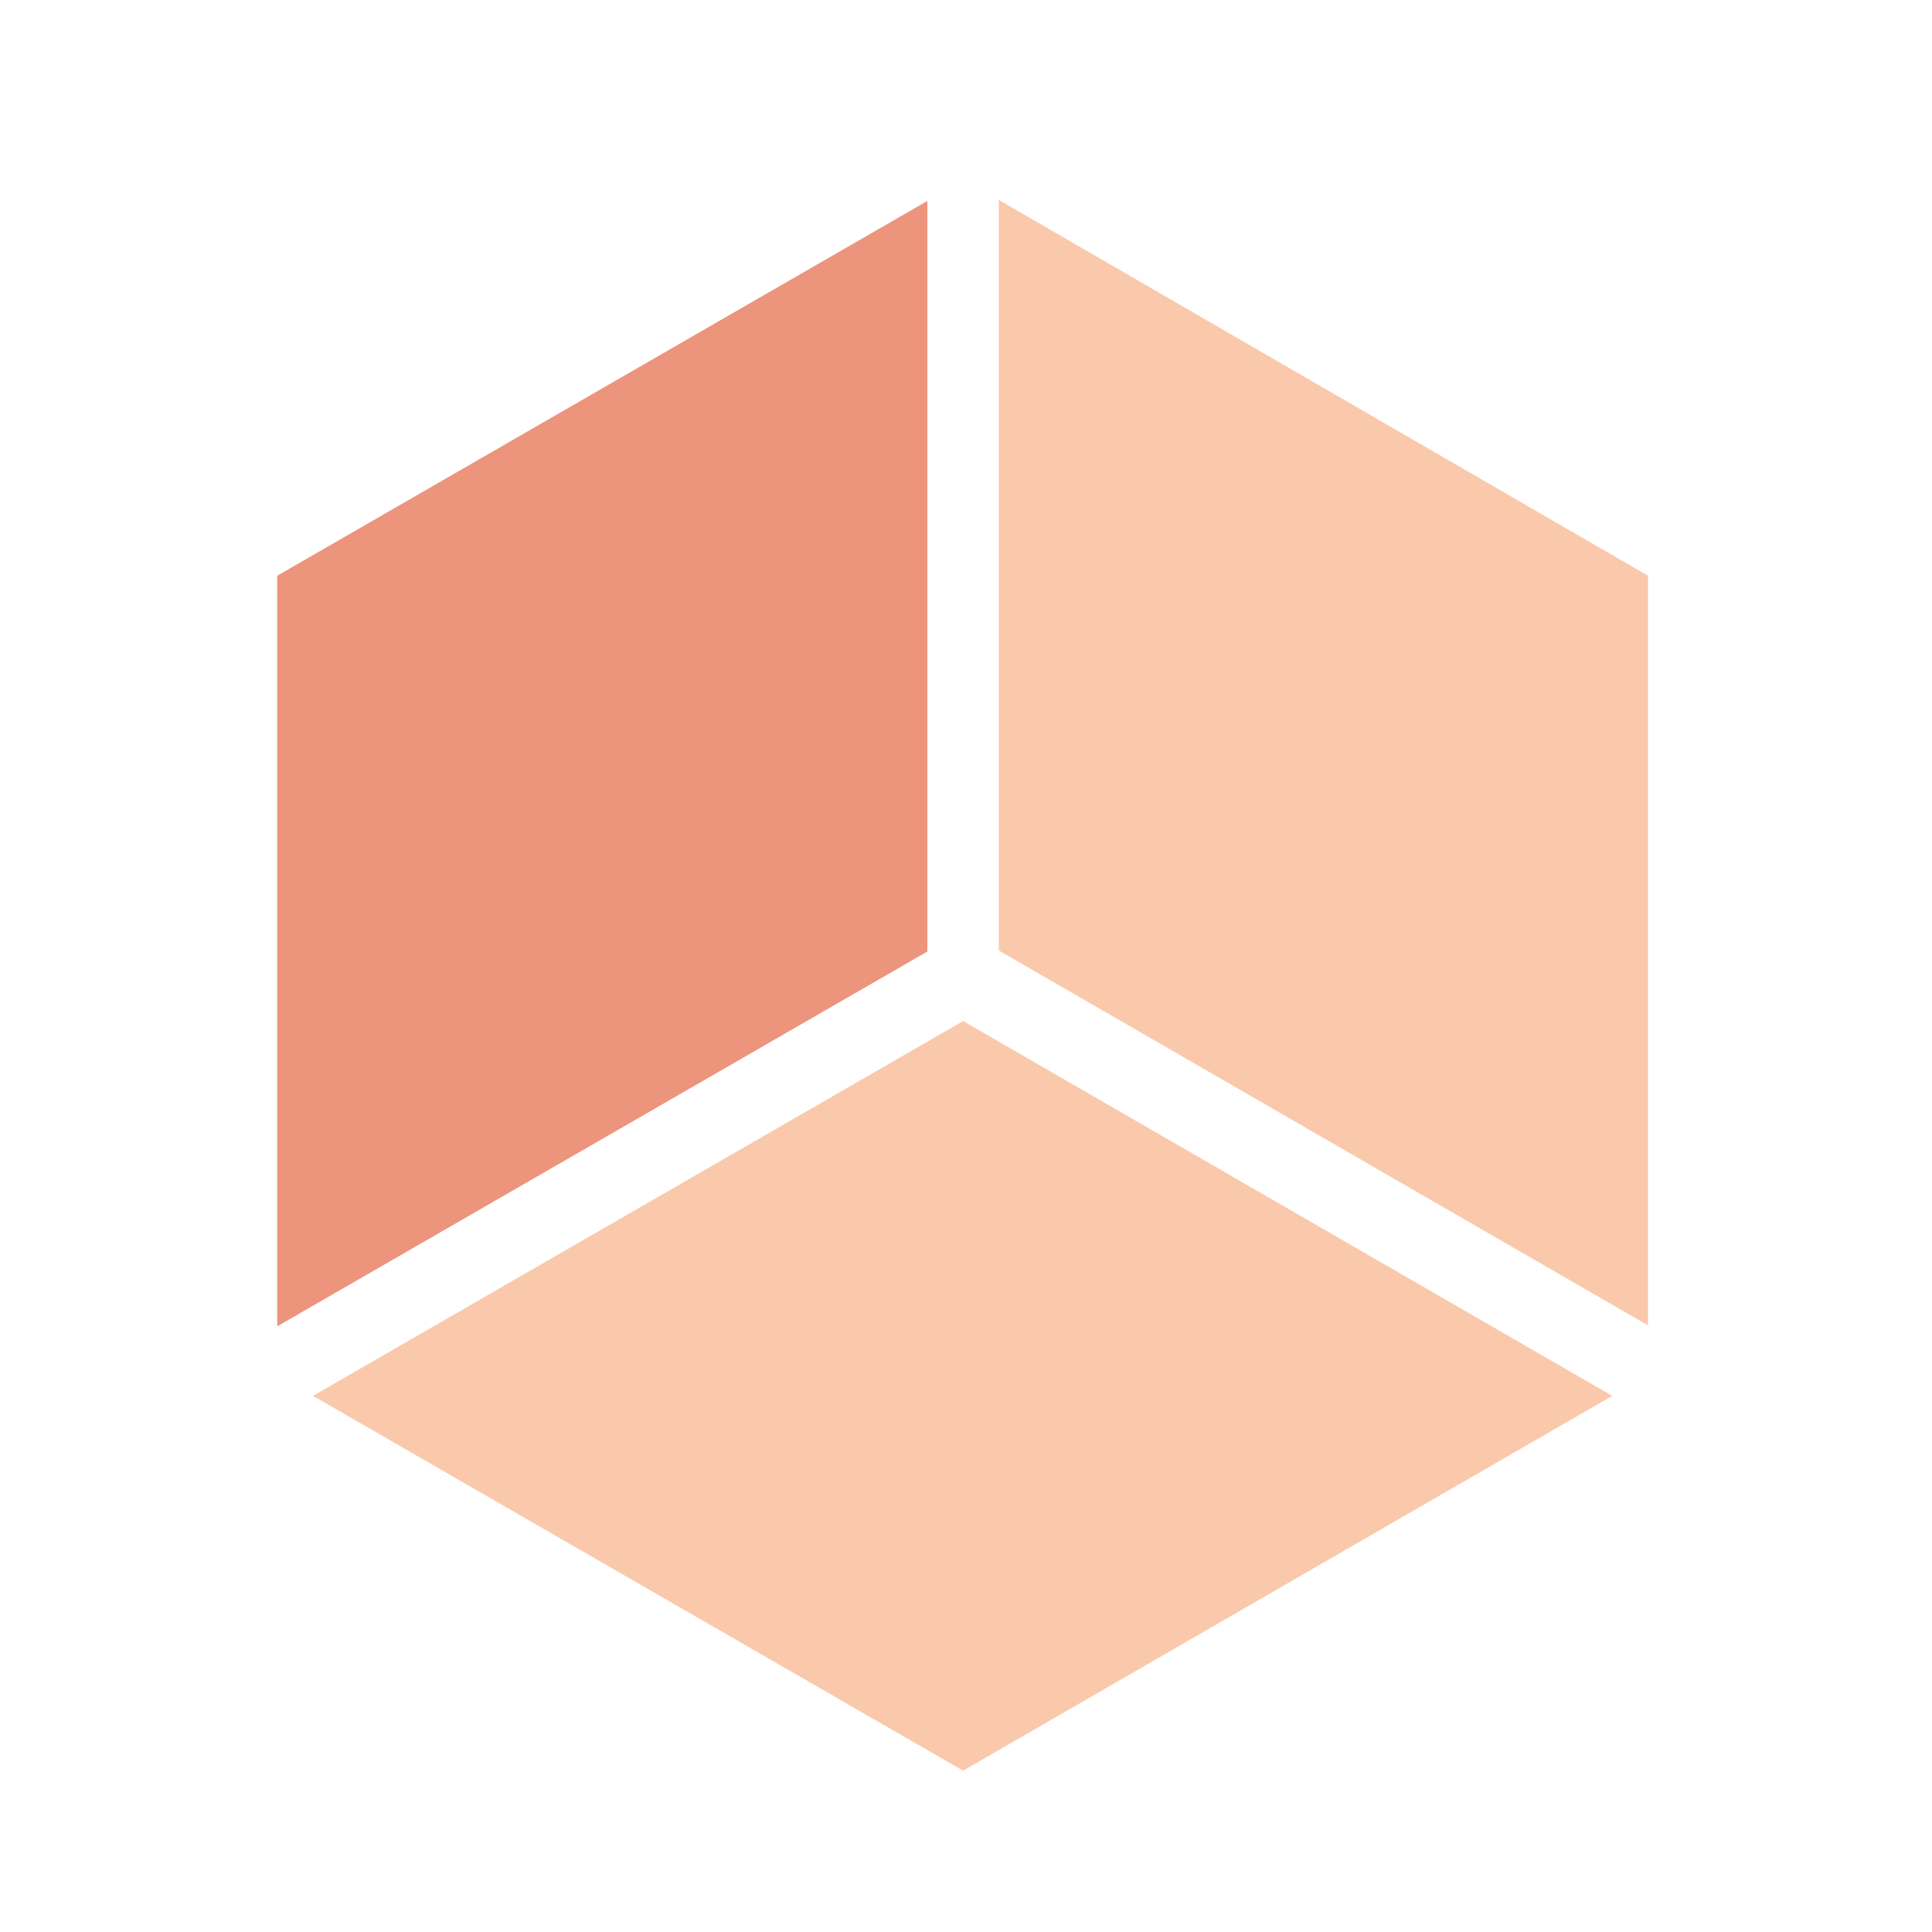
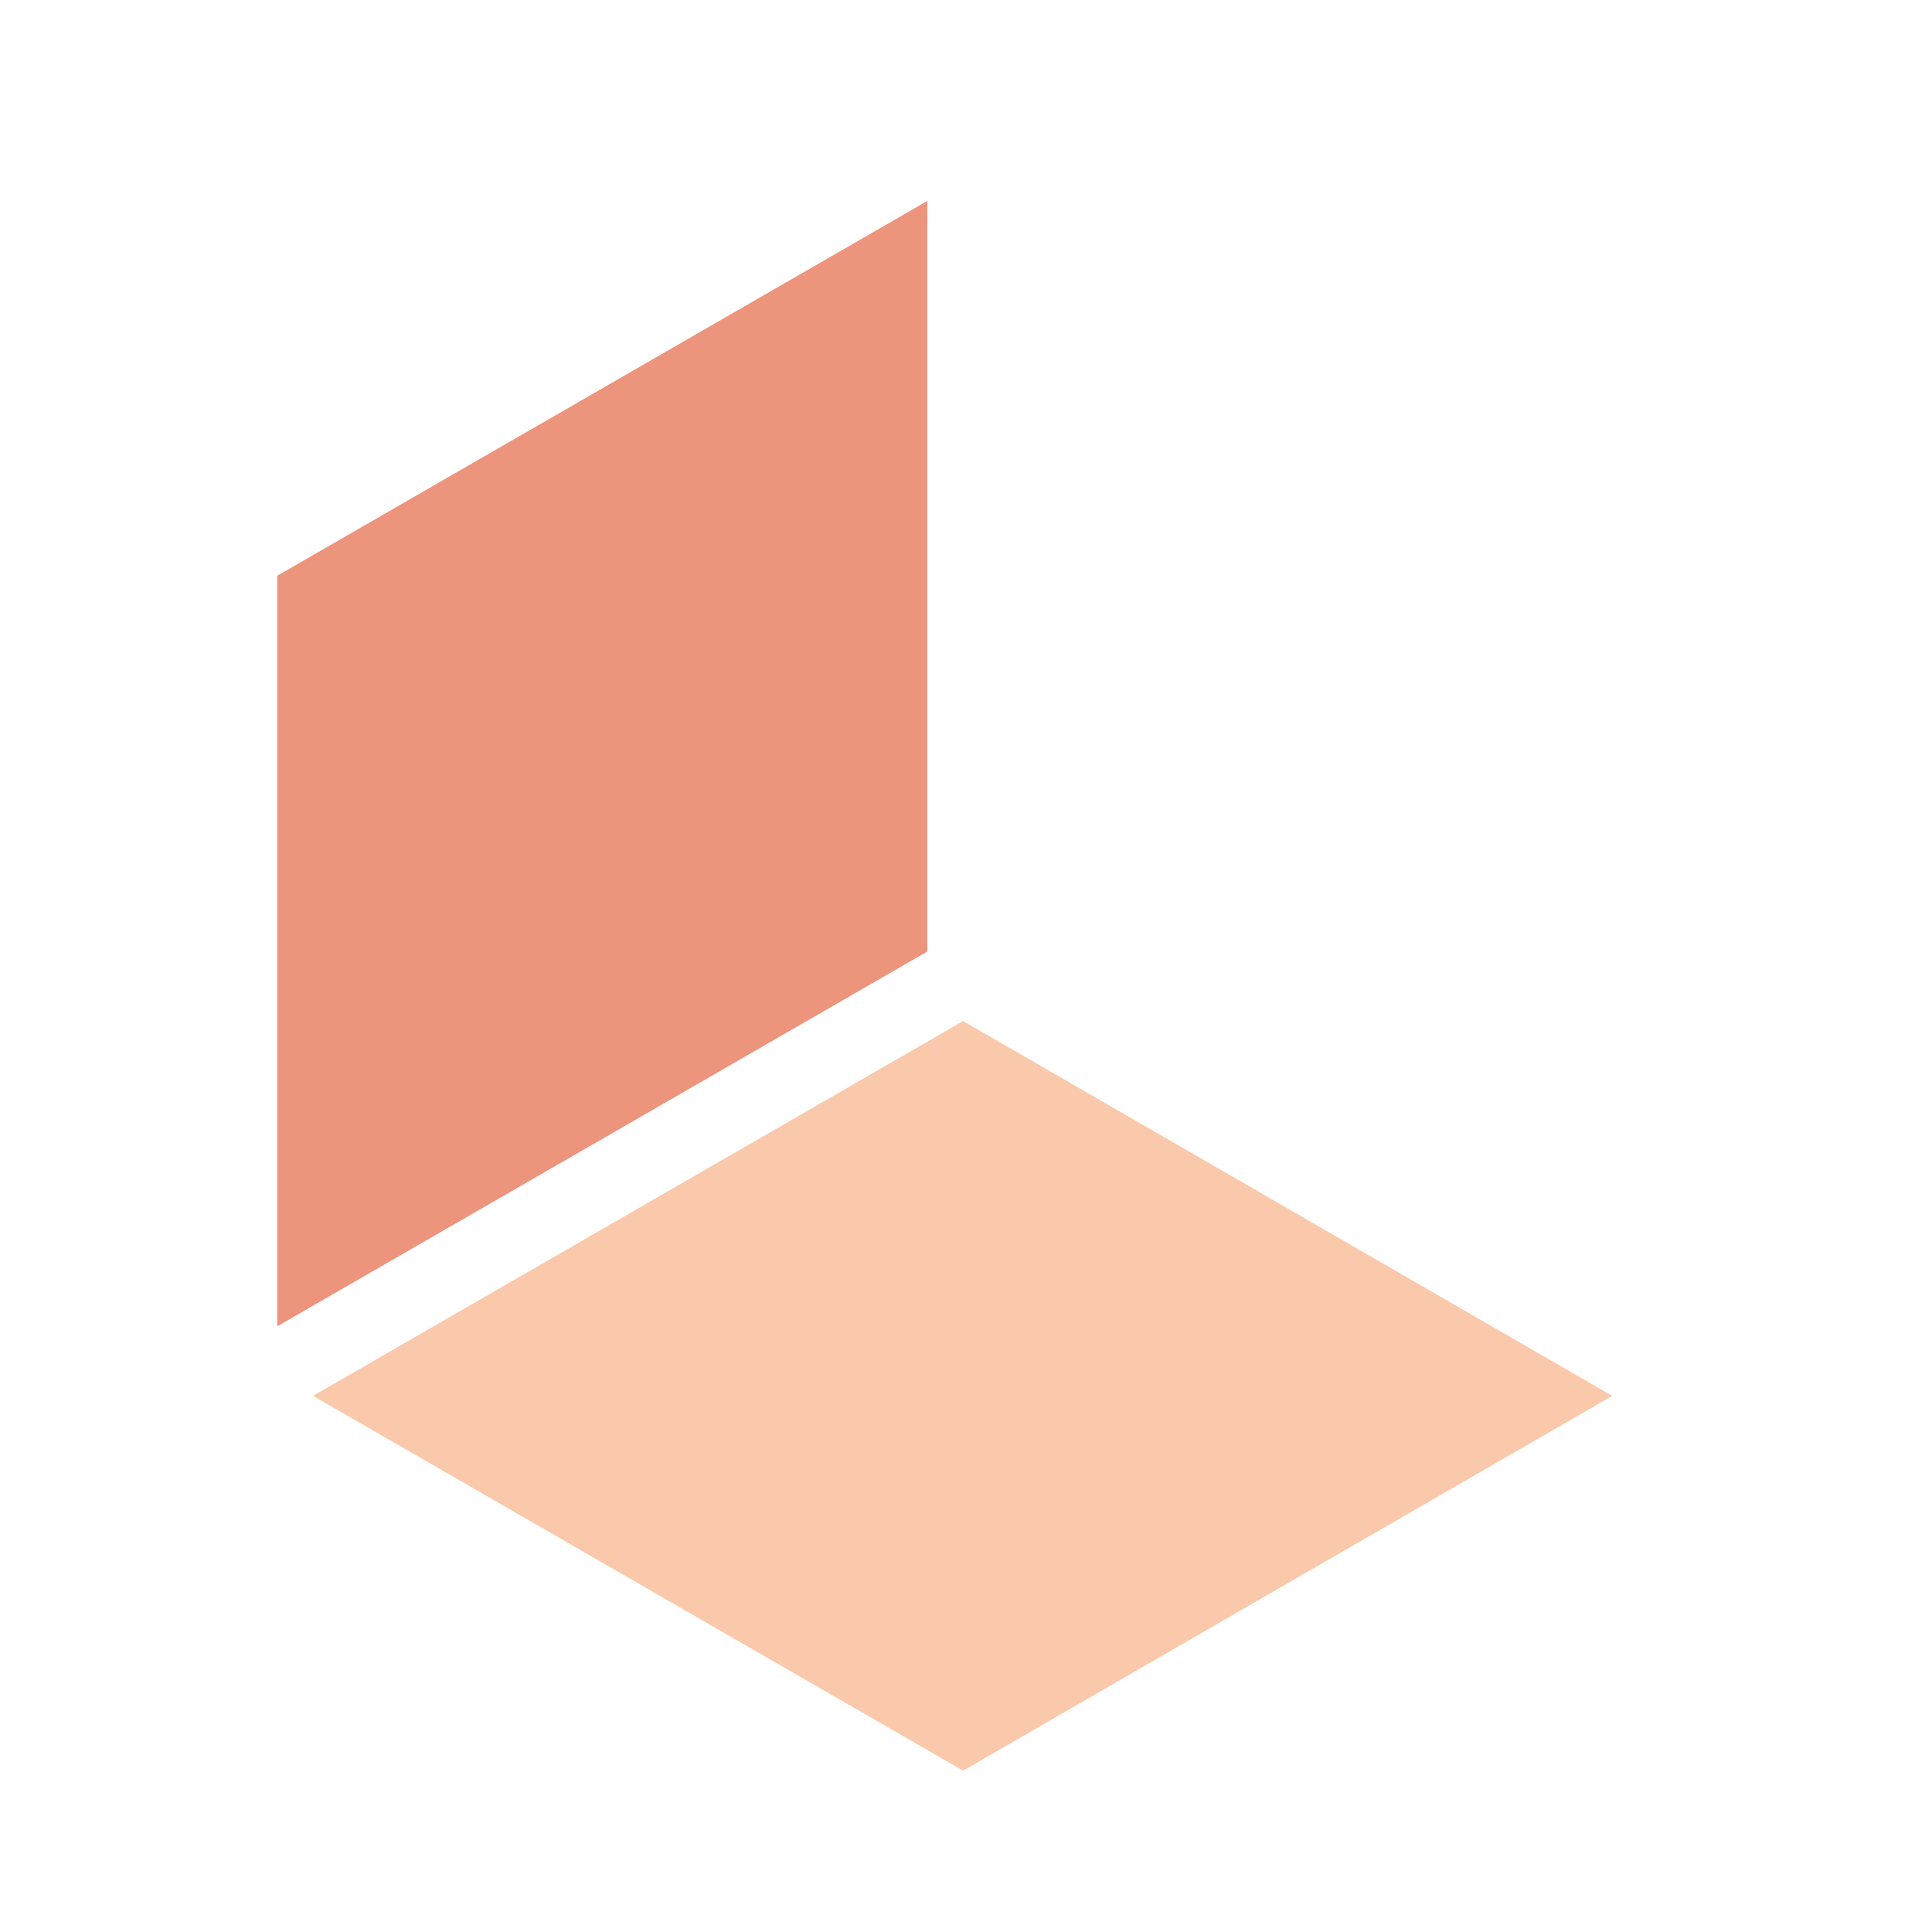
<svg xmlns="http://www.w3.org/2000/svg" version="1.1" id="Layer_1" x="0px" y="0px" viewBox="0 0 200 200" style="enable-background:new 0 0 200 200;" xml:space="preserve">
  <style type="text/css">
	.st0{fill:#FAC9AB;}
	.st1{fill:#ED947D;}
</style>
  <g>
    <polygon class="st0" points="99.7,105.7 32.4,144.5 99.7,183.3 166.9,144.5  " />
-     <polygon class="st0" points="103.4,20.7 103.4,98.4 170.6,137.2 170.6,59.6  " />
    <polygon class="st1" points="28.7,59.6 28.7,137.3 96,98.5 96,20.8  " />
  </g>
</svg>